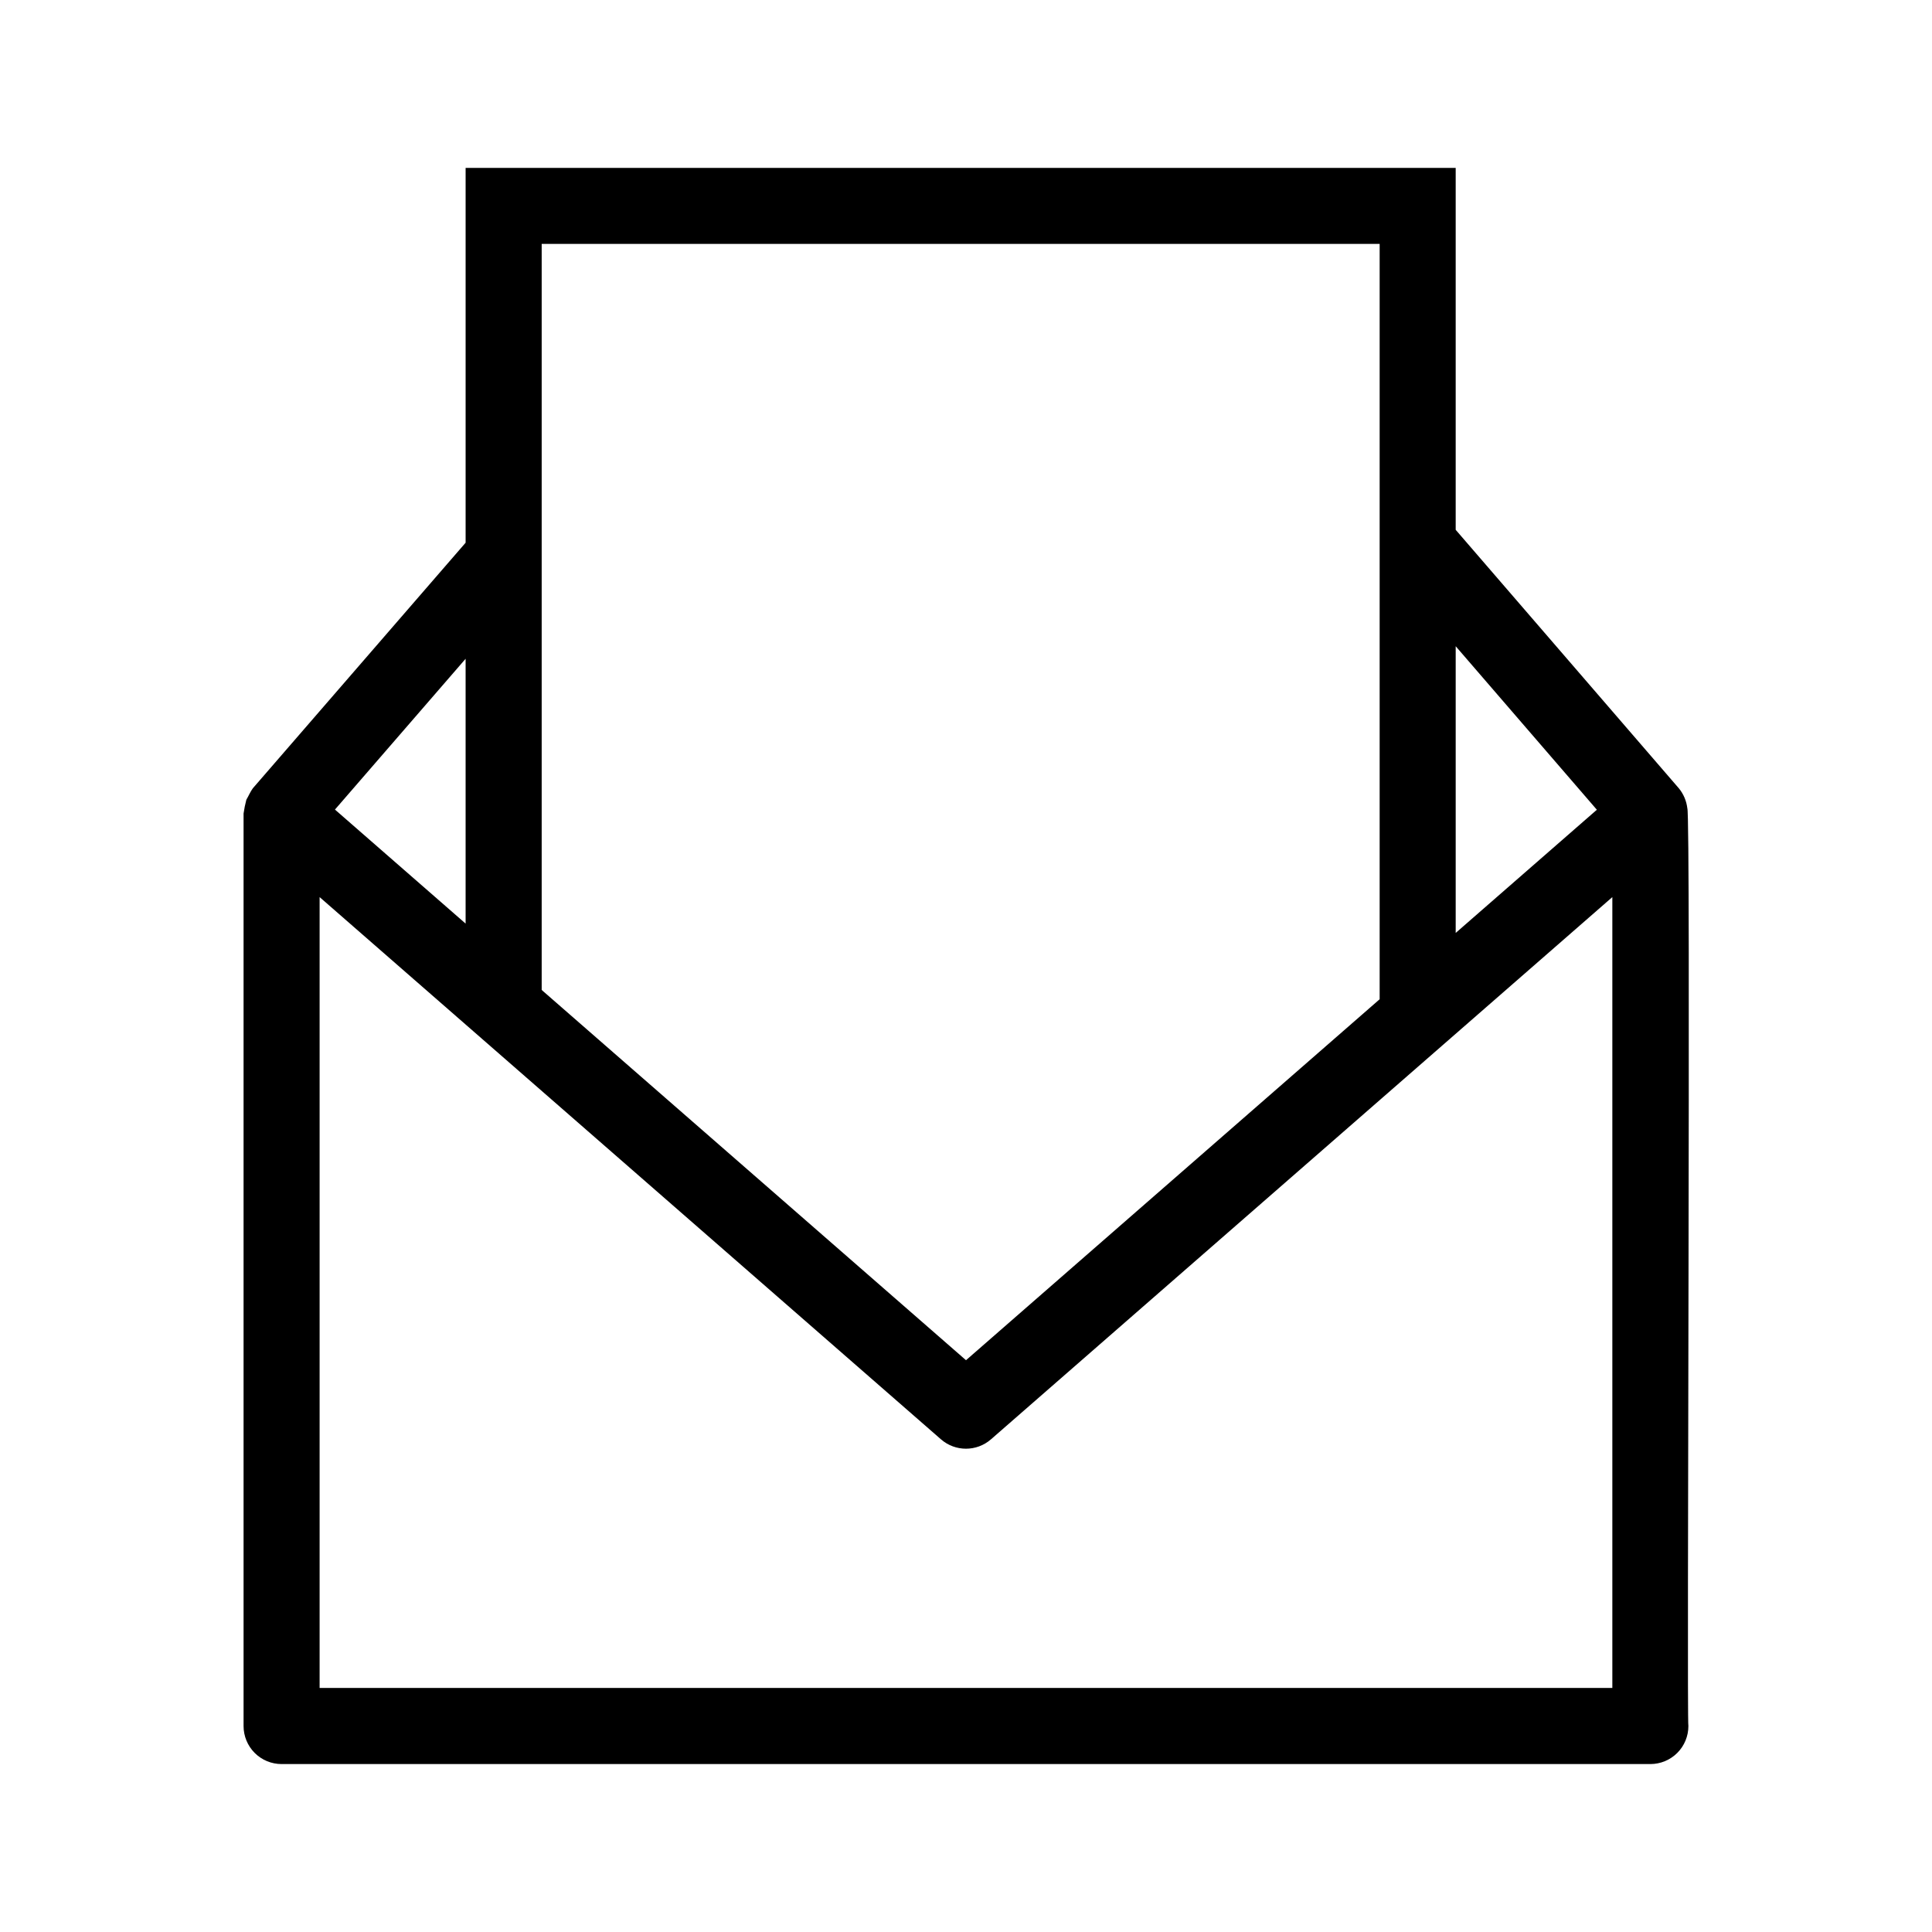
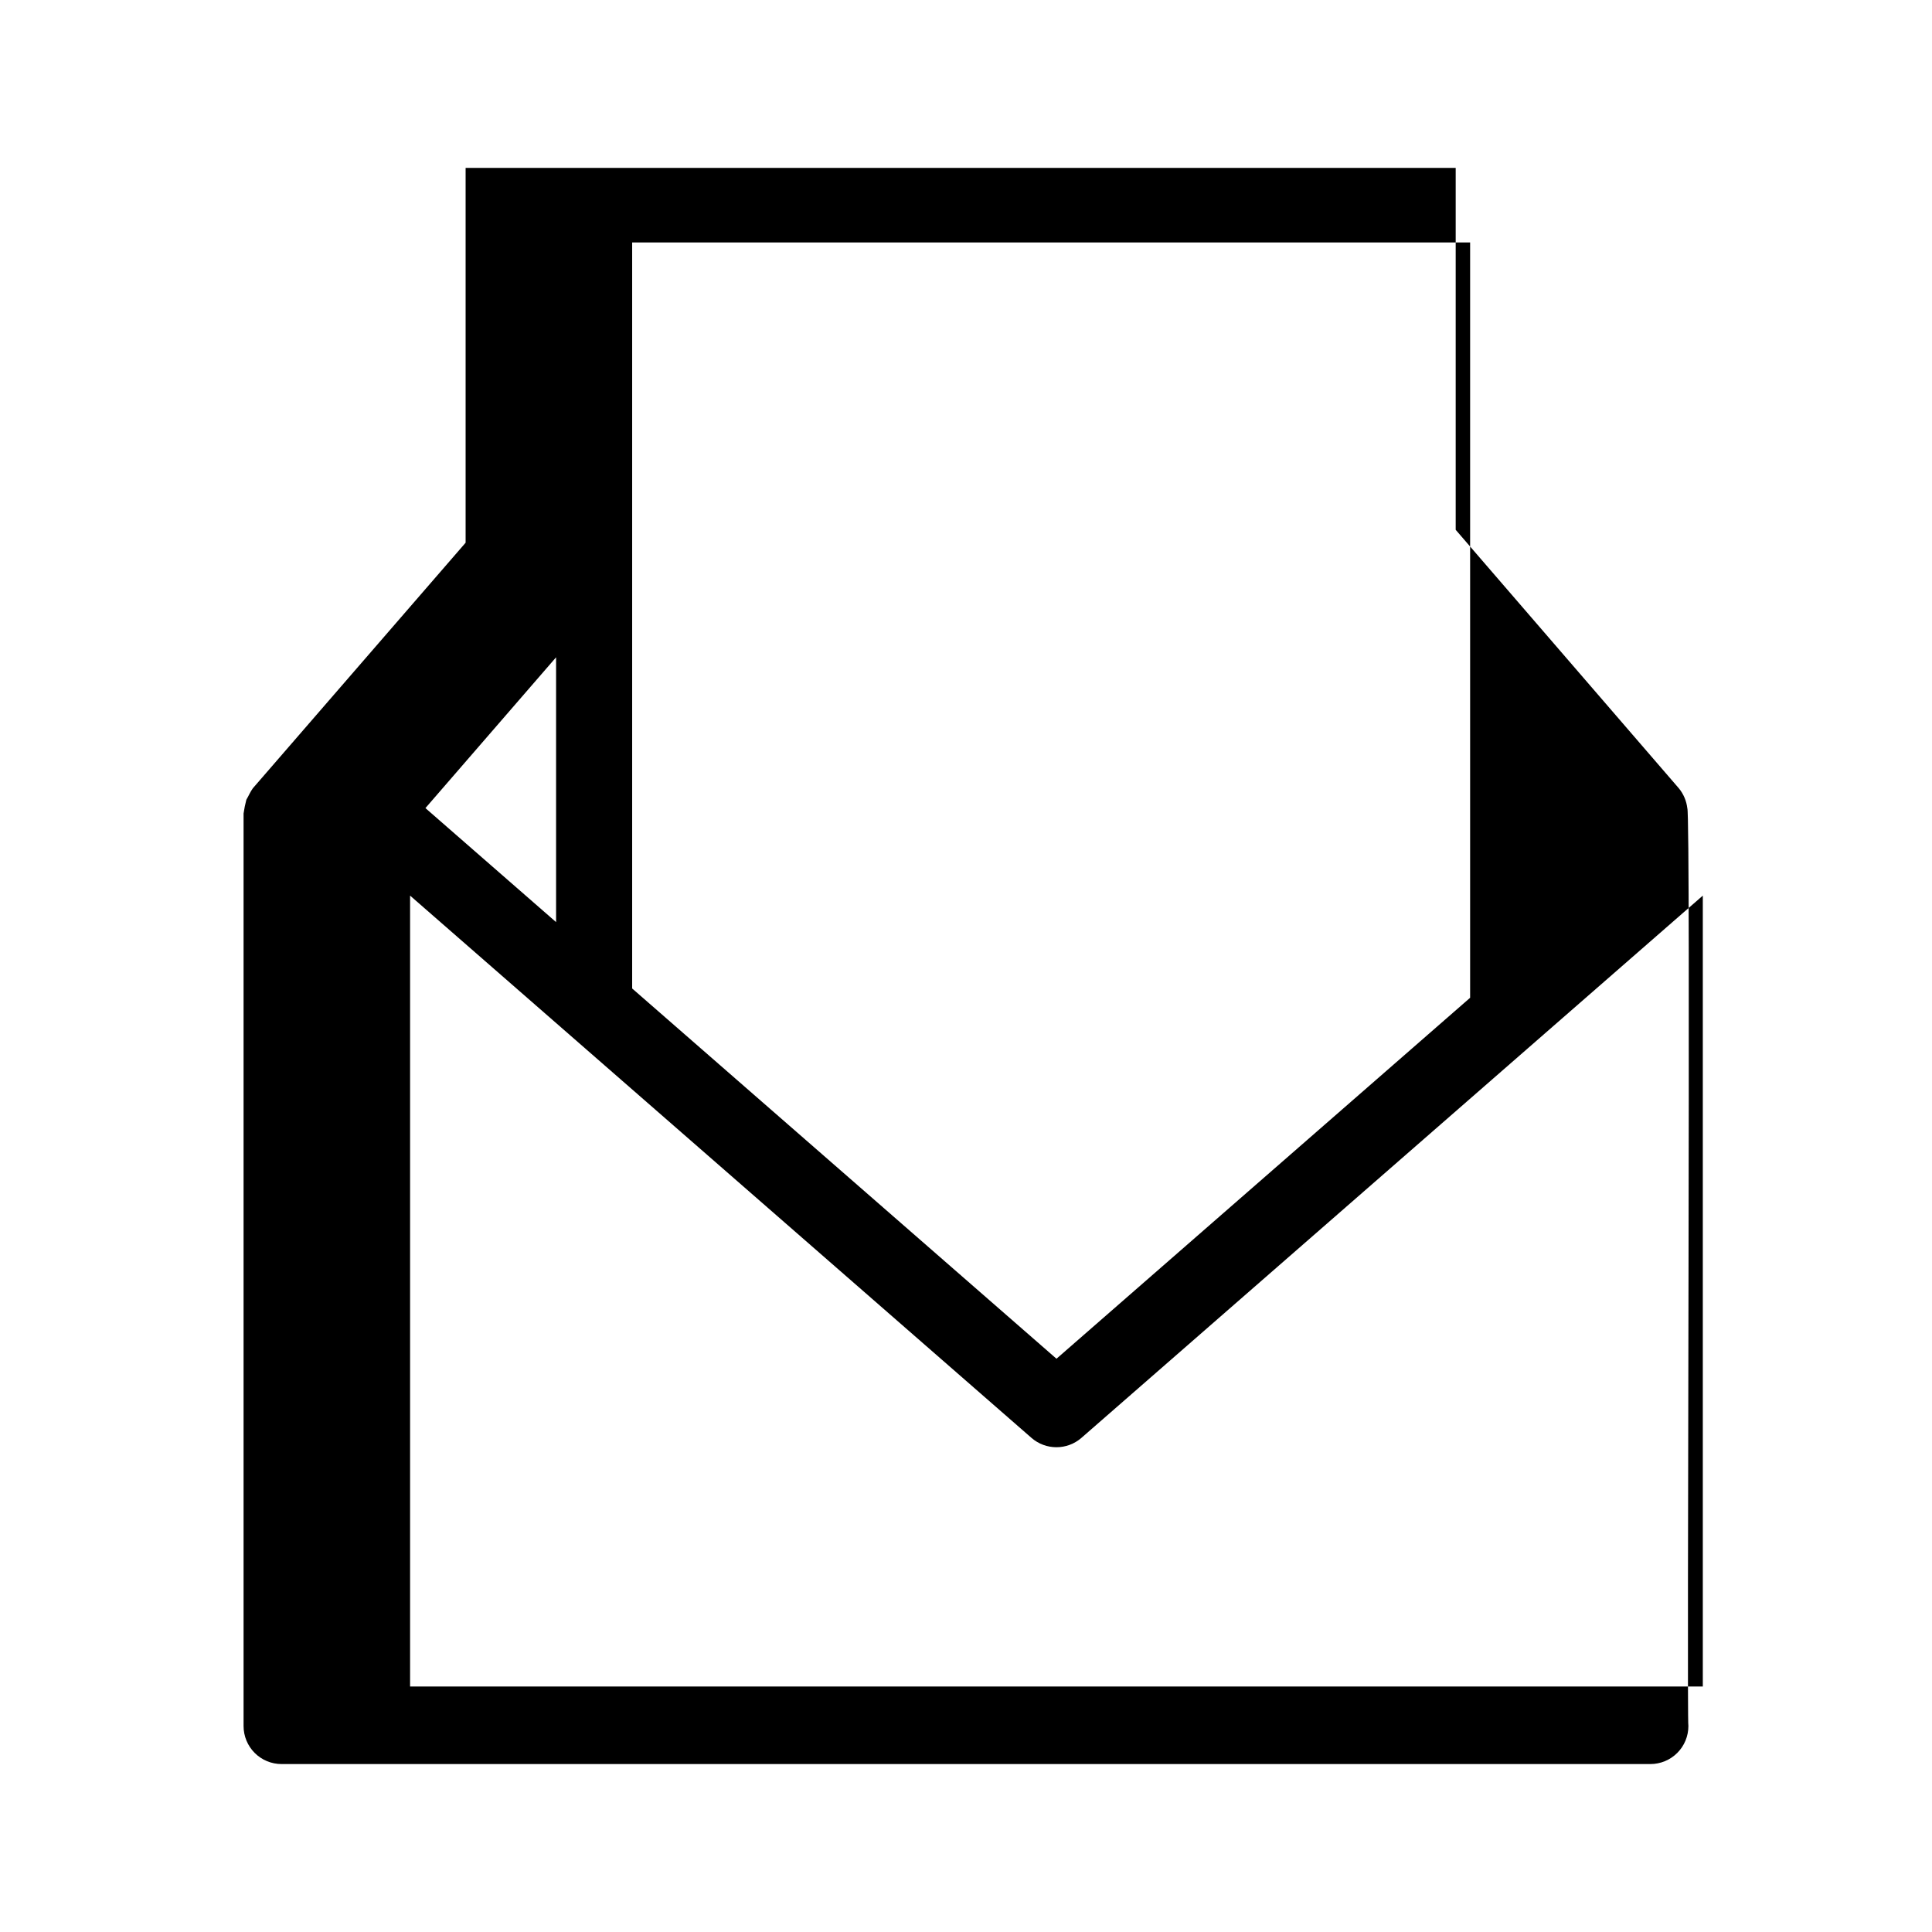
<svg xmlns="http://www.w3.org/2000/svg" fill="#000000" width="800px" height="800px" version="1.1" viewBox="144 144 512 512">
-   <path d="m591.16 358.2c-0.227-1.926-0.992-3.746-2.211-5.25l-59.176-68.547v-95.91h-262.38v99.332l-56.383 65.074c-0.699 0.957-1.125 2.035-1.727 3.047v0.004c-0.316 1.199-0.562 2.414-0.734 3.641v241.83c0 2.672 1.059 5.234 2.949 7.125s4.453 2.949 7.129 2.949h362.74c2.672 0 5.234-1.059 7.125-2.949s2.953-4.453 2.949-7.125c-0.477-1.43 0.676-242.06-0.281-243.22zm-23.977 0.391-37.41 32.645v-75.98zm-57.562-149.95v200.17l-109.62 95.66-112.45-98.121v-197.71zm-242.23 180.12-34.625-30.215 34.625-39.965zm-38.691 202.57v-209.59l164.67 143.7c3.797 3.309 9.449 3.309 13.246 0l164.67-143.7v209.59z" />
+   <path d="m591.16 358.2c-0.227-1.926-0.992-3.746-2.211-5.25l-59.176-68.547v-95.91h-262.38v99.332l-56.383 65.074c-0.699 0.957-1.125 2.035-1.727 3.047v0.004c-0.316 1.199-0.562 2.414-0.734 3.641v241.83c0 2.672 1.059 5.234 2.949 7.125s4.453 2.949 7.129 2.949h362.74c2.672 0 5.234-1.059 7.125-2.949s2.953-4.453 2.949-7.125c-0.477-1.43 0.676-242.06-0.281-243.22zv-75.98zm-57.562-149.95v200.17l-109.62 95.66-112.45-98.121v-197.71zm-242.23 180.12-34.625-30.215 34.625-39.965zm-38.691 202.57v-209.59l164.67 143.7c3.797 3.309 9.449 3.309 13.246 0l164.67-143.7v209.59z" />
</svg>